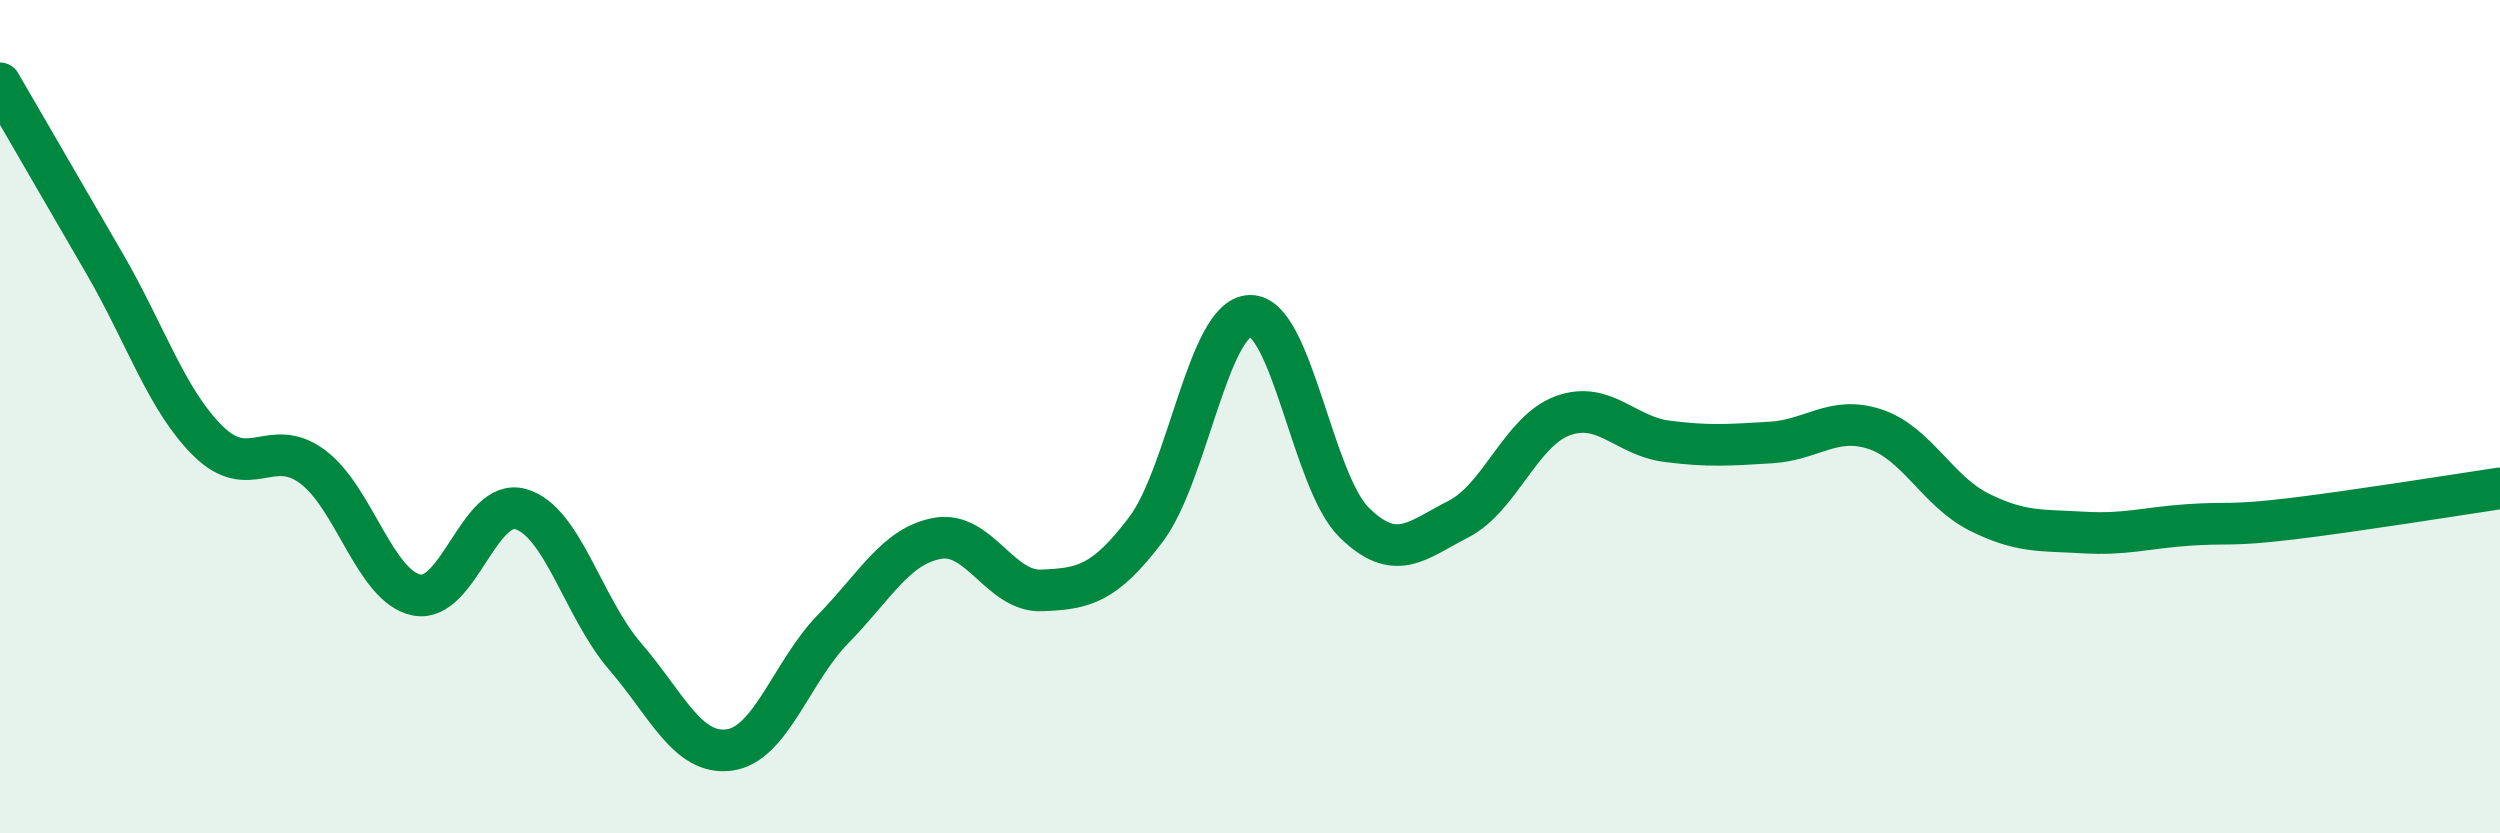
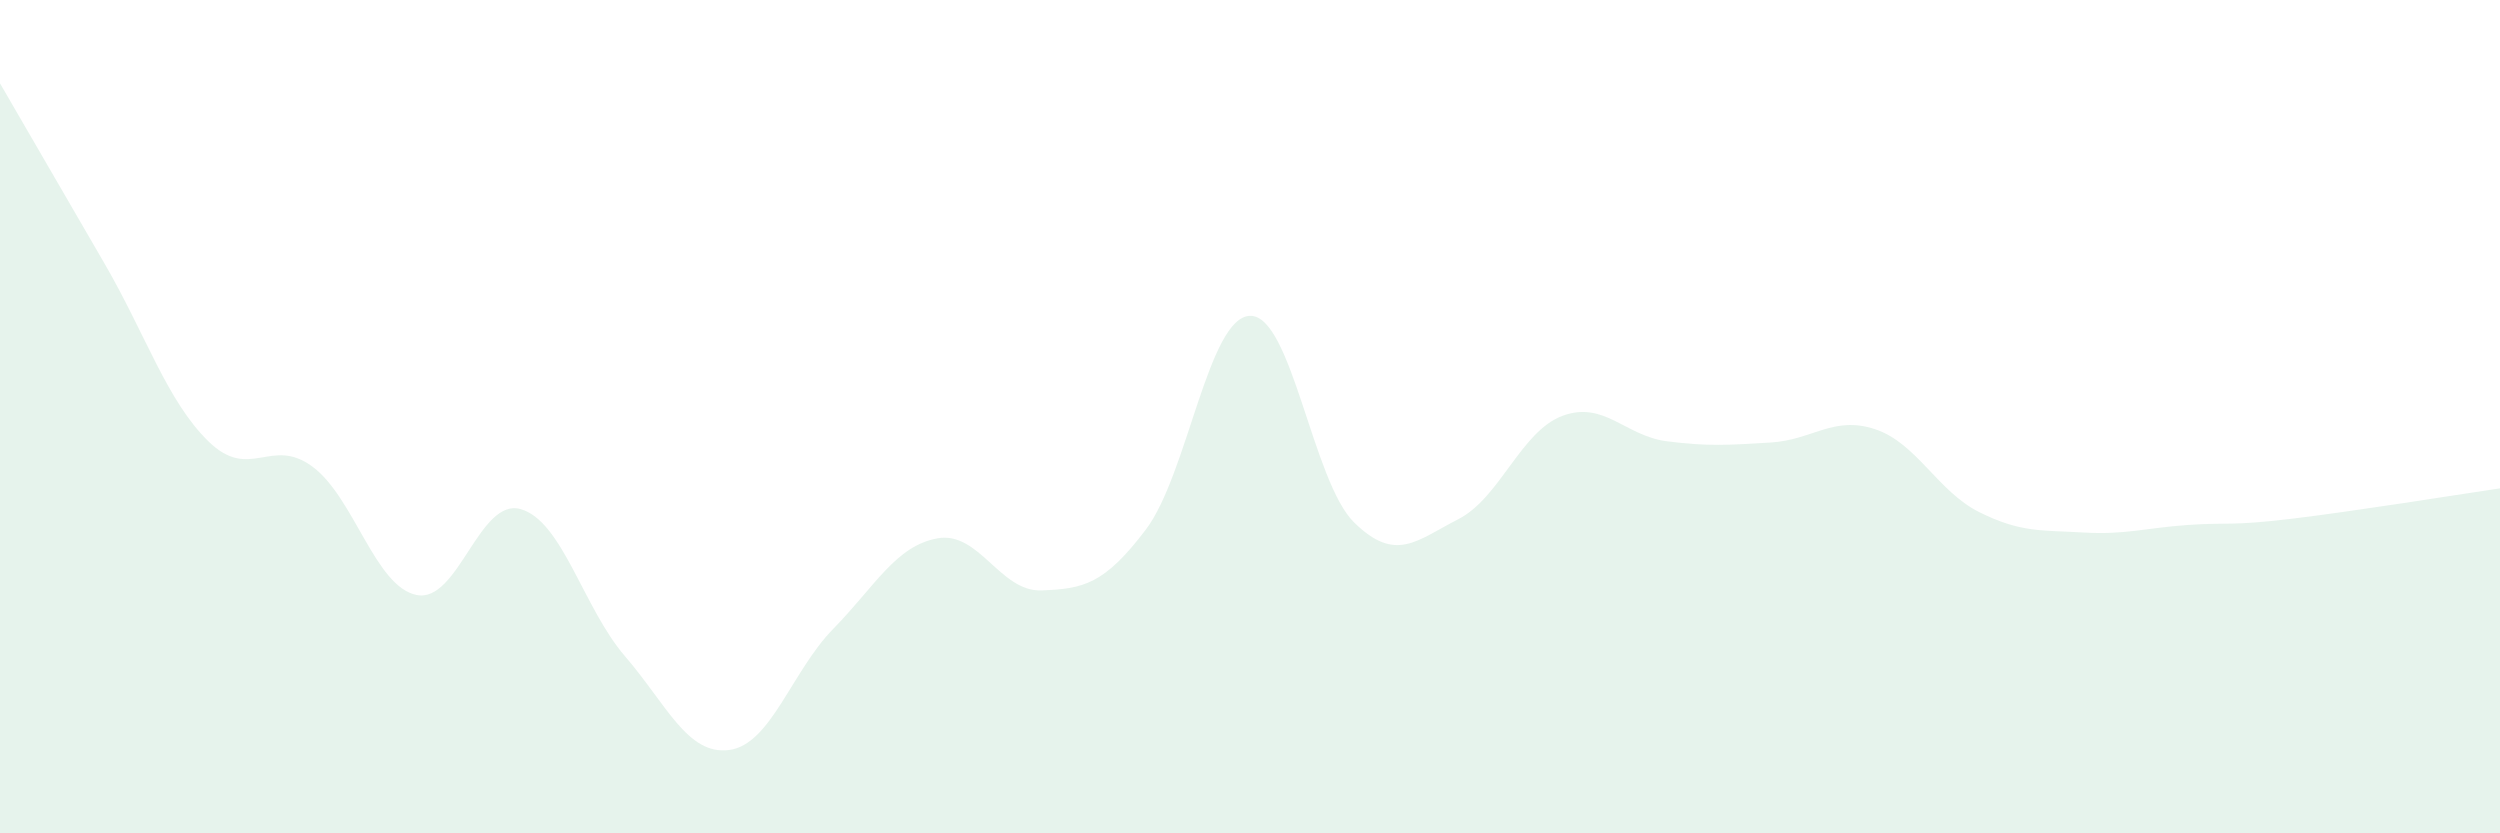
<svg xmlns="http://www.w3.org/2000/svg" width="60" height="20" viewBox="0 0 60 20">
  <path d="M 0,2 C 0.5,2.86 1.5,4.59 2.5,6.31 C 3.5,8.03 4,9.61 5,10.59 C 6,11.57 6.5,10.46 7.5,11.2 C 8.5,11.94 9,14.08 10,14.28 C 11,14.48 11.5,11.93 12.5,12.22 C 13.5,12.51 14,14.59 15,15.75 C 16,16.91 16.5,18.13 17.5,18 C 18.5,17.87 19,16.11 20,15.09 C 21,14.07 21.5,13.1 22.5,12.92 C 23.5,12.74 24,14.21 25,14.17 C 26,14.13 26.5,14.03 27.5,12.71 C 28.5,11.39 29,7.61 30,7.58 C 31,7.55 31.5,11.56 32.5,12.54 C 33.5,13.52 34,12.97 35,12.46 C 36,11.95 36.5,10.35 37.5,9.98 C 38.5,9.61 39,10.46 40,10.59 C 41,10.72 41.5,10.68 42.5,10.62 C 43.5,10.56 44,9.97 45,10.3 C 46,10.63 46.5,11.79 47.5,12.29 C 48.5,12.79 49,12.72 50,12.78 C 51,12.84 51.5,12.67 52.5,12.6 C 53.5,12.53 53.5,12.63 55,12.45 C 56.5,12.27 59,11.87 60,11.72L60 20L0 20Z" fill="#008740" opacity="0.1" stroke-linecap="round" stroke-linejoin="round" />
-   <path d="M 0,2 C 0.5,2.86 1.5,4.59 2.5,6.31 C 3.5,8.03 4,9.61 5,10.59 C 6,11.57 6.5,10.46 7.5,11.2 C 8.5,11.94 9,14.08 10,14.28 C 11,14.48 11.5,11.93 12.5,12.22 C 13.5,12.51 14,14.59 15,15.75 C 16,16.91 16.5,18.13 17.5,18 C 18.5,17.87 19,16.11 20,15.09 C 21,14.07 21.5,13.1 22.5,12.92 C 23.5,12.74 24,14.21 25,14.17 C 26,14.13 26.5,14.03 27.5,12.71 C 28.5,11.39 29,7.61 30,7.58 C 31,7.55 31.5,11.56 32.5,12.54 C 33.5,13.52 34,12.97 35,12.46 C 36,11.95 36.5,10.35 37.5,9.98 C 38.5,9.61 39,10.46 40,10.59 C 41,10.72 41.5,10.68 42.5,10.62 C 43.5,10.56 44,9.97 45,10.3 C 46,10.63 46.5,11.79 47.5,12.29 C 48.5,12.79 49,12.72 50,12.78 C 51,12.84 51.5,12.67 52.5,12.6 C 53.5,12.53 53.5,12.63 55,12.45 C 56.5,12.27 59,11.87 60,11.72" stroke="#008740" stroke-width="1" fill="none" stroke-linecap="round" stroke-linejoin="round" />
</svg>